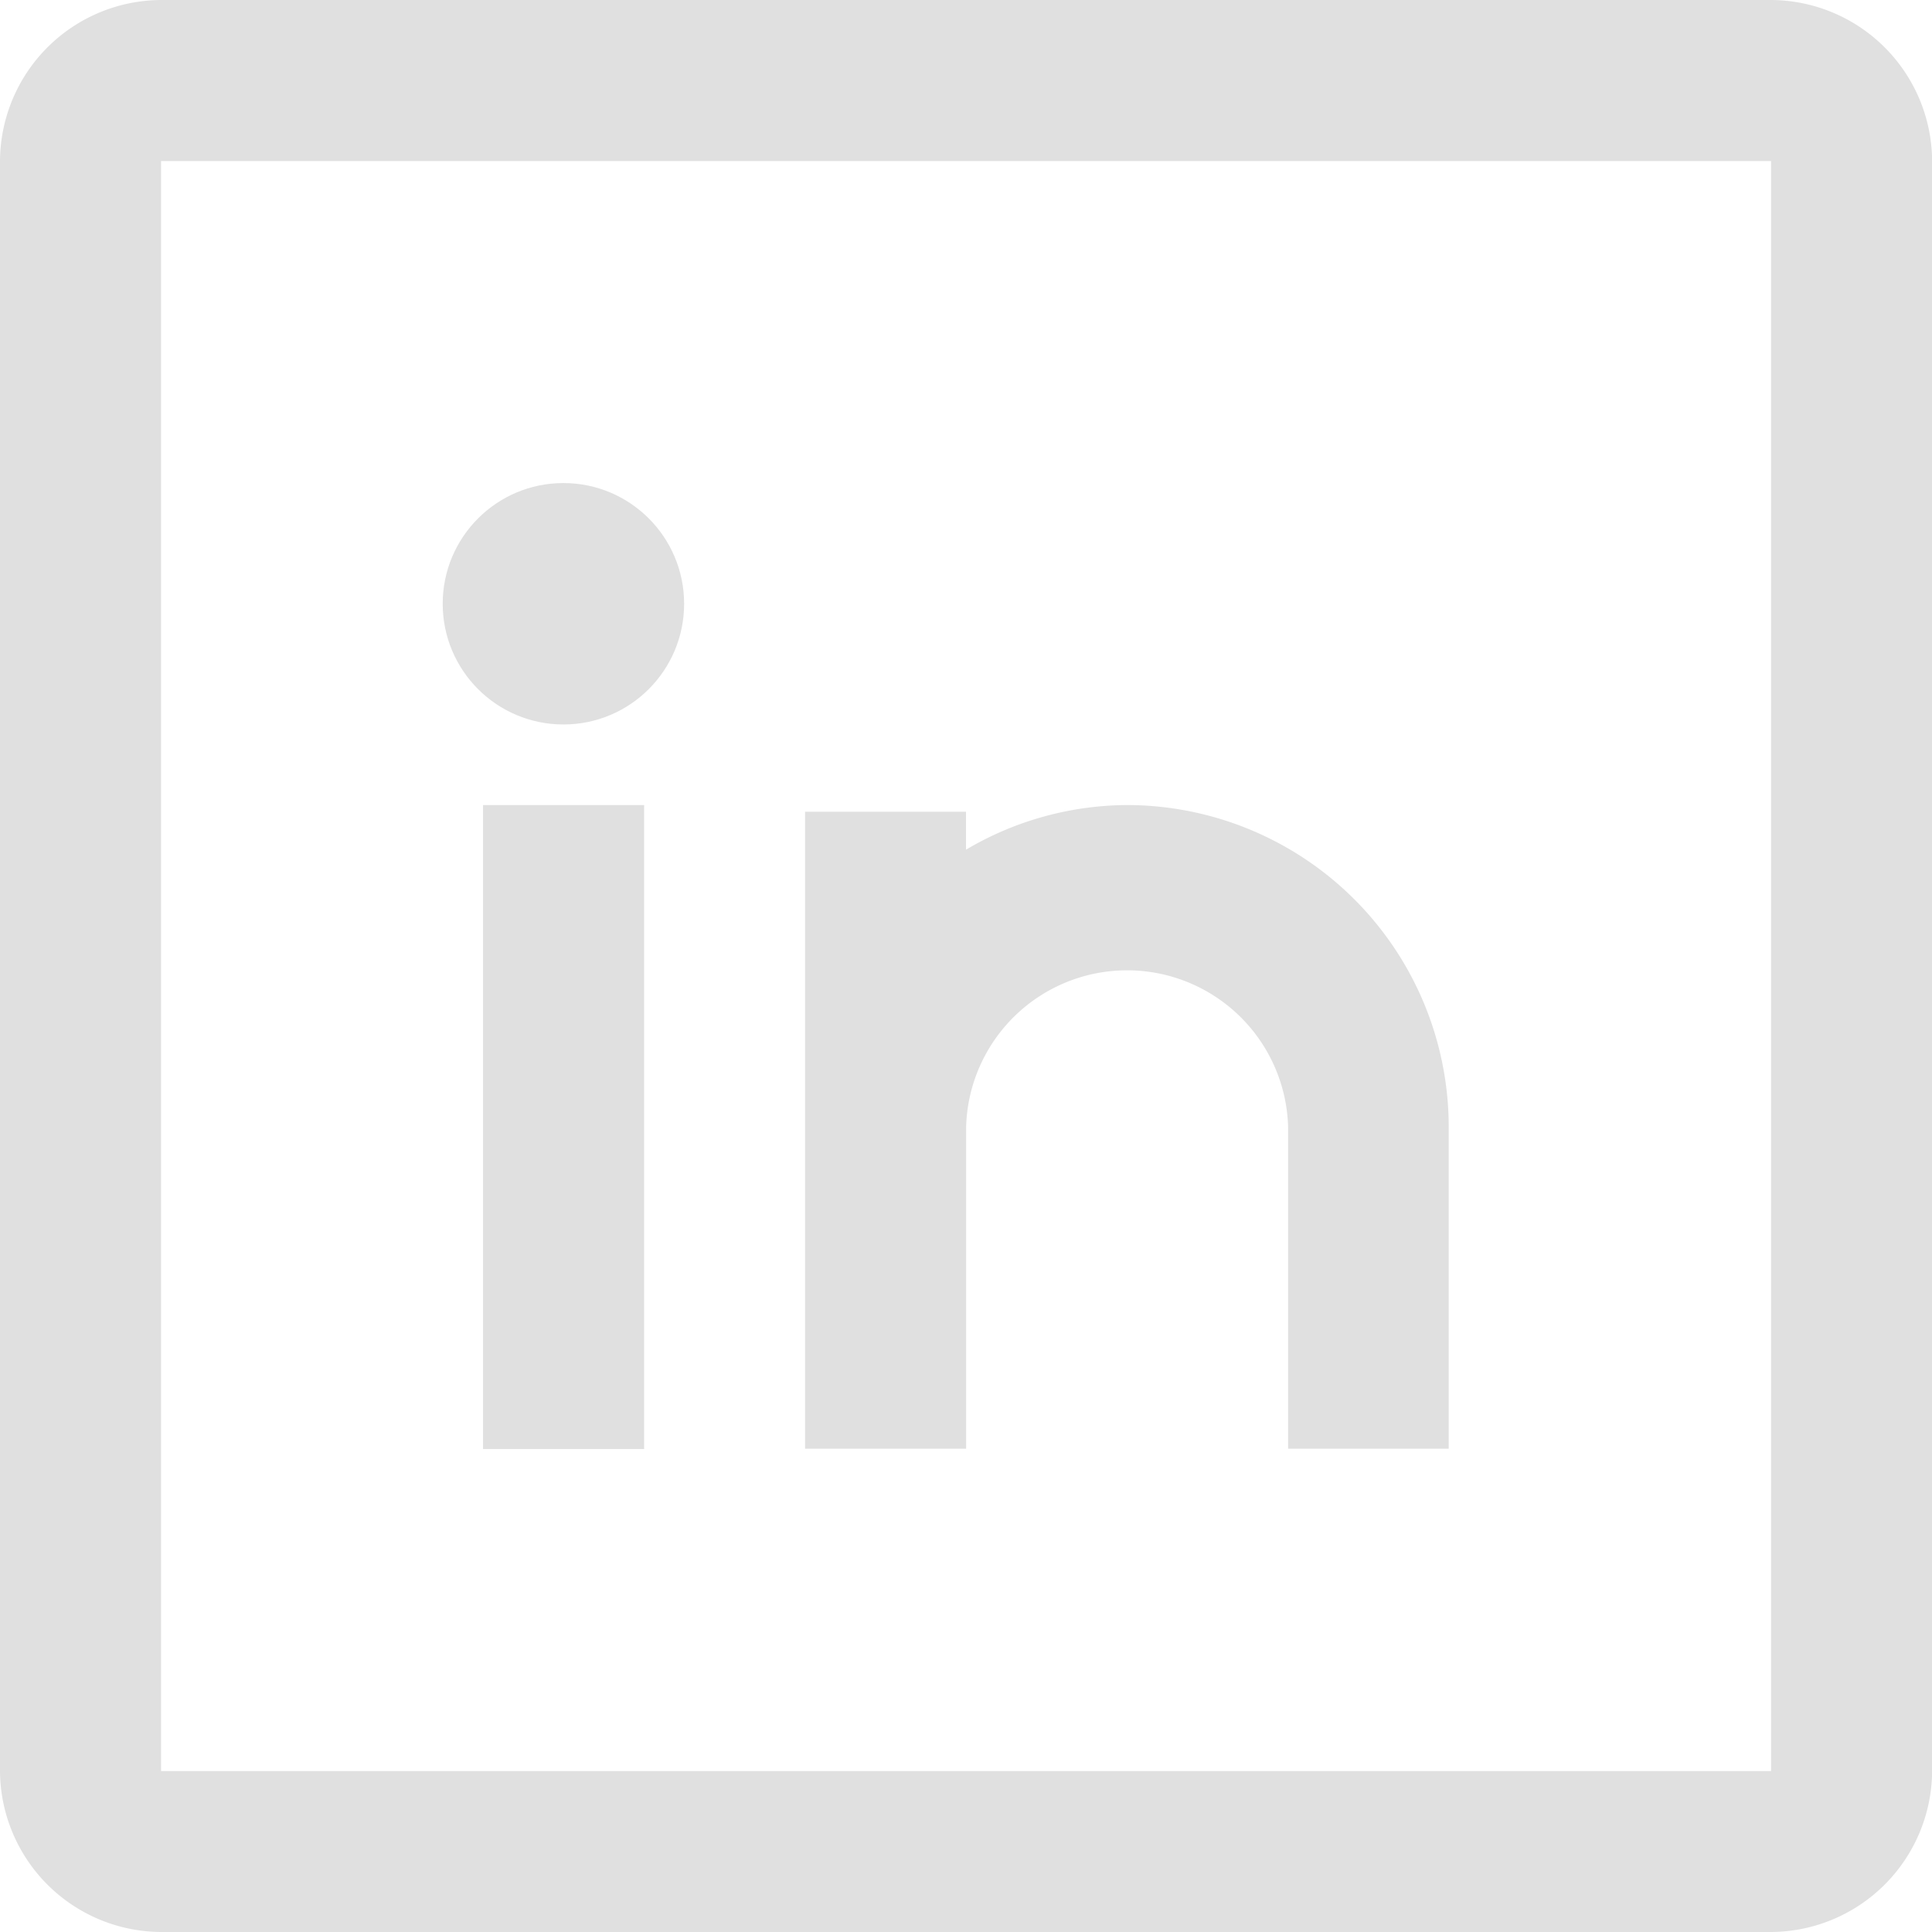
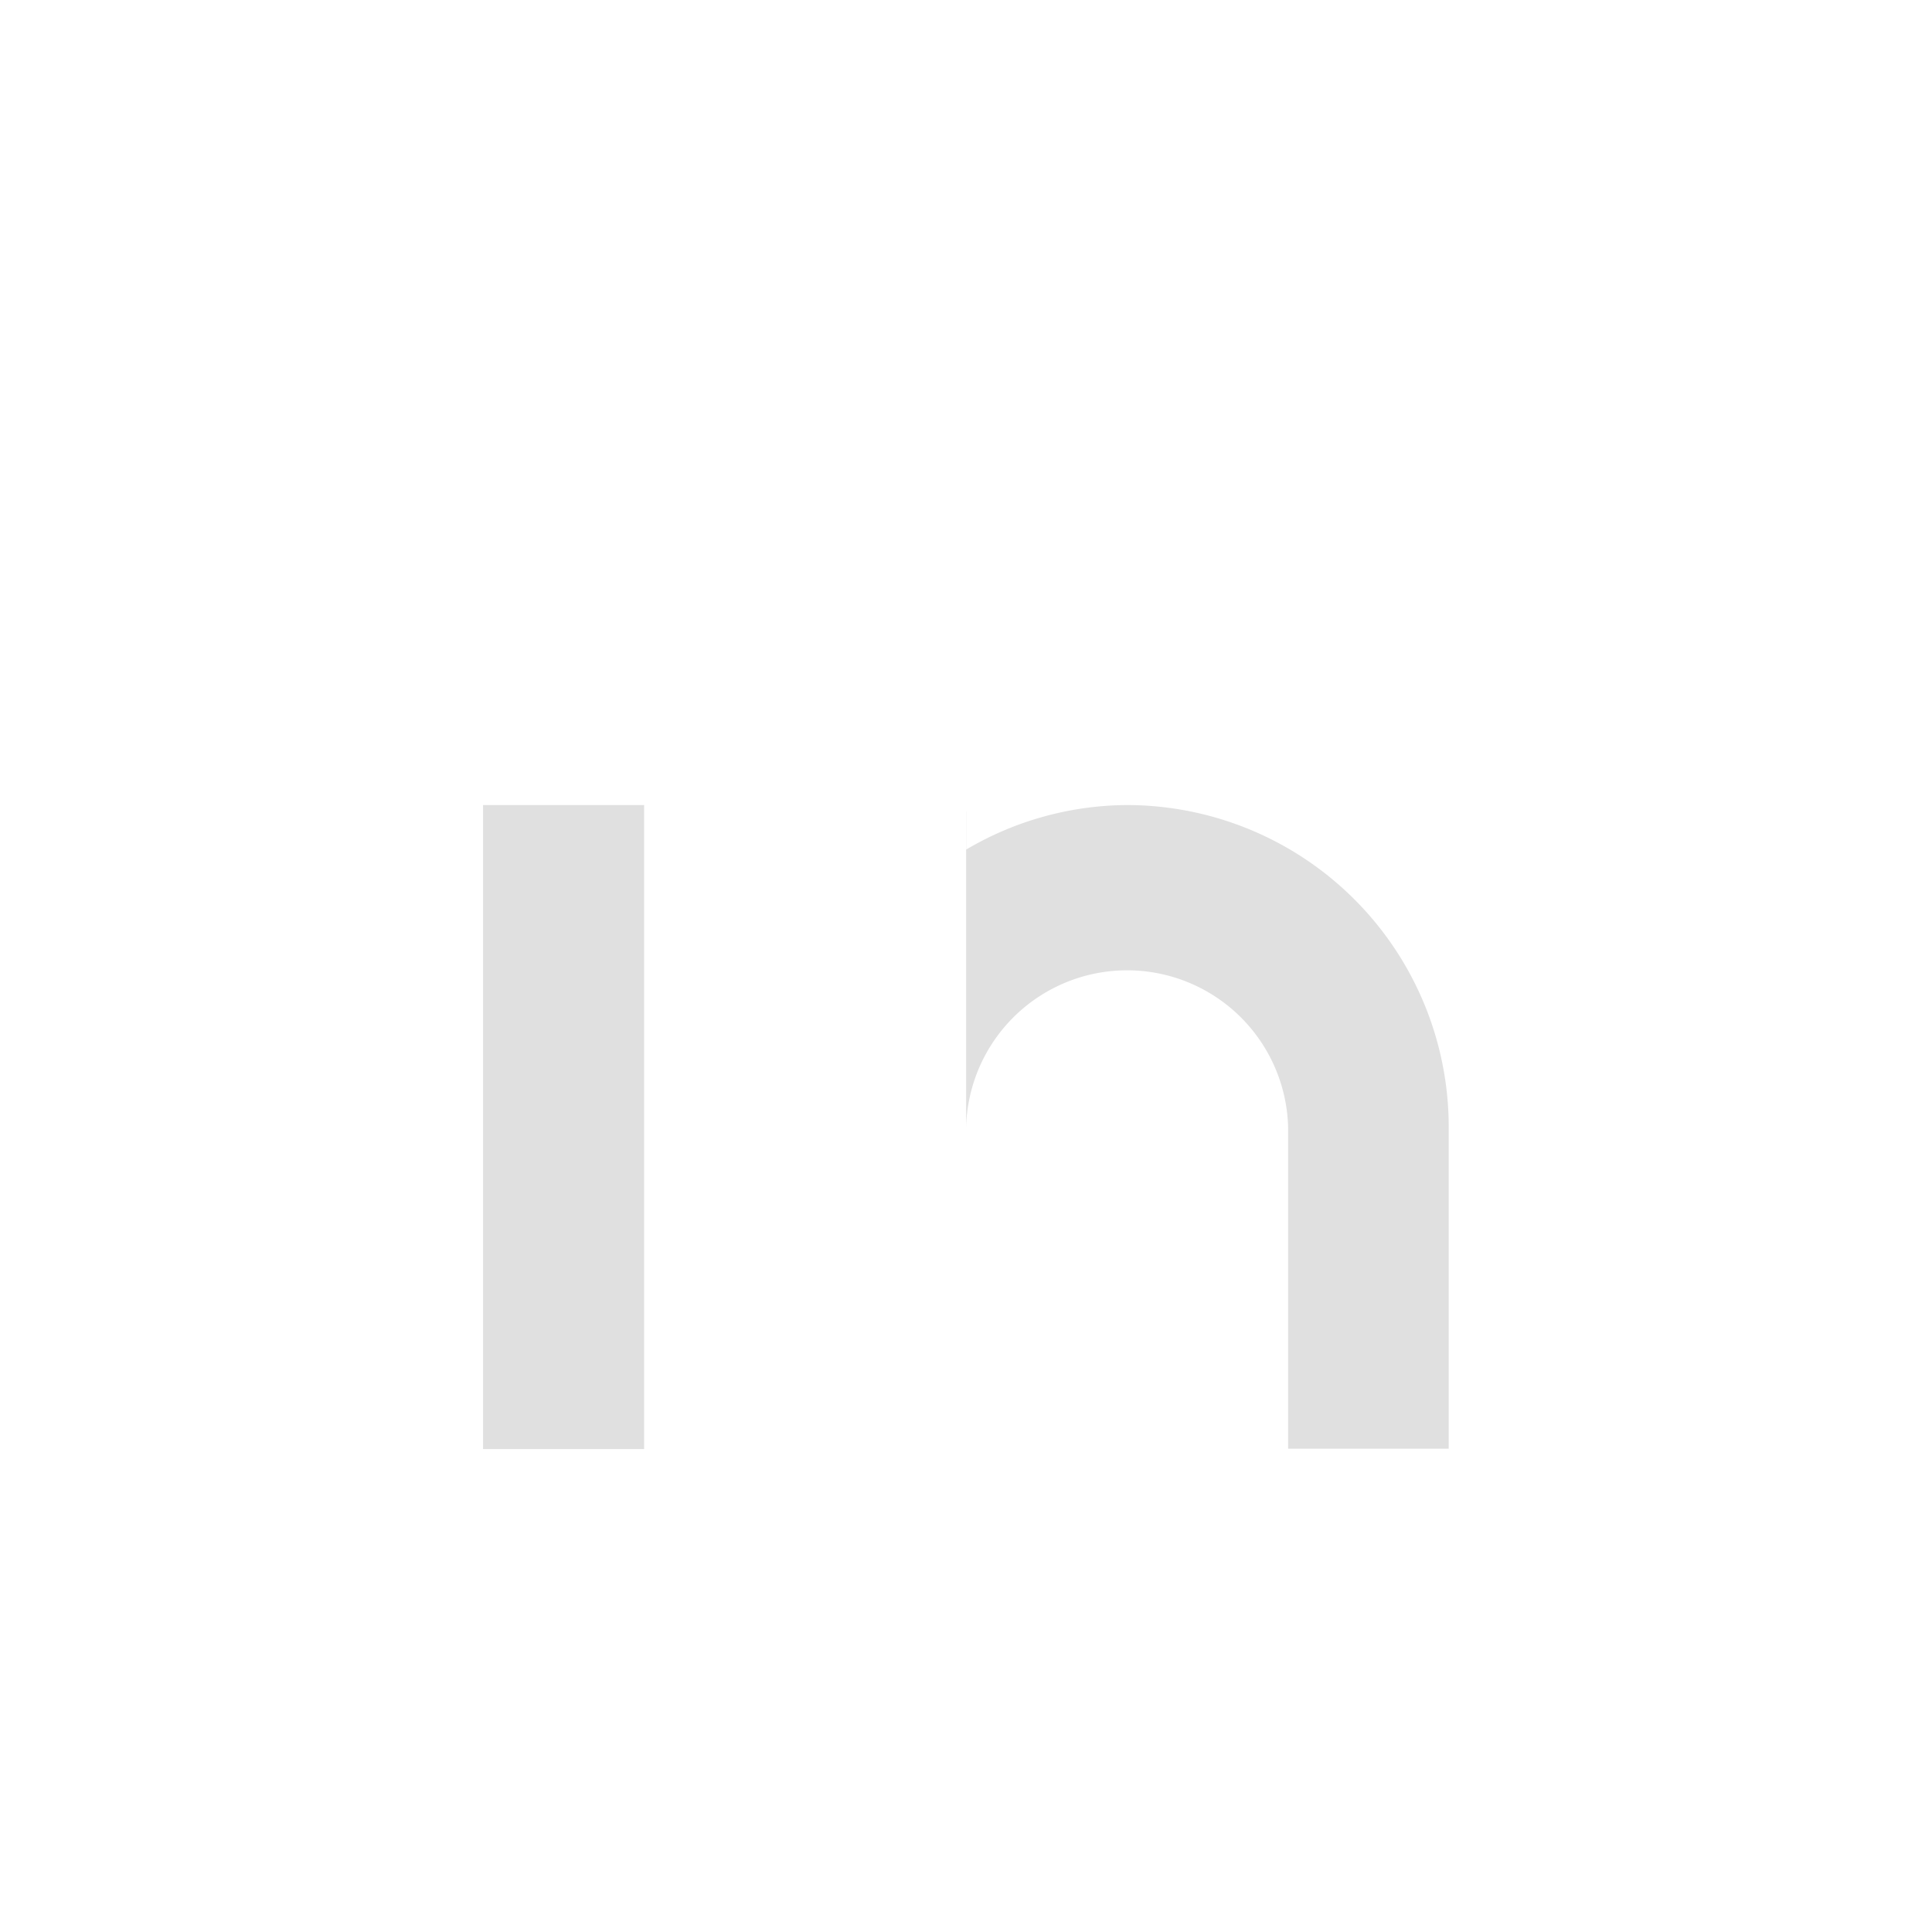
<svg xmlns="http://www.w3.org/2000/svg" width="16.71" height="16.71" viewBox="0 0 16.71 16.71">
  <defs>
    <style>.a{fill:#e0e0e0;}</style>
  </defs>
-   <path class="a" d="M25.318,10H11.393A1.4,1.4,0,0,0,10,11.393V25.318a1.4,1.4,0,0,0,1.393,1.392H25.318a1.4,1.4,0,0,0,1.393-1.392V11.393A1.4,1.4,0,0,0,25.318,10Zm0,15.318H11.393V11.393H25.318Z" transform="translate(-10 -10)" />
  <rect class="a" width="1.393" height="5.57" transform="translate(4.178 6.963)" />
-   <ellipse class="a" cx="1.044" cy="1.044" rx="1.044" ry="1.044" transform="translate(3.829 4.178)" />
-   <path class="a" d="M46.118,43.333a2.759,2.759,0,0,0-1.393.386v-.328H43.333V48.9h1.393V46.118a1.393,1.393,0,0,1,2.785,0V48.9H48.9V46.118A2.785,2.785,0,0,0,46.118,43.333Z" transform="translate(-36.37 -36.37)" />
+   <path class="a" d="M46.118,43.333a2.759,2.759,0,0,0-1.393.386v-.328H43.333h1.393V46.118a1.393,1.393,0,0,1,2.785,0V48.9H48.9V46.118A2.785,2.785,0,0,0,46.118,43.333Z" transform="translate(-36.37 -36.37)" />
</svg>